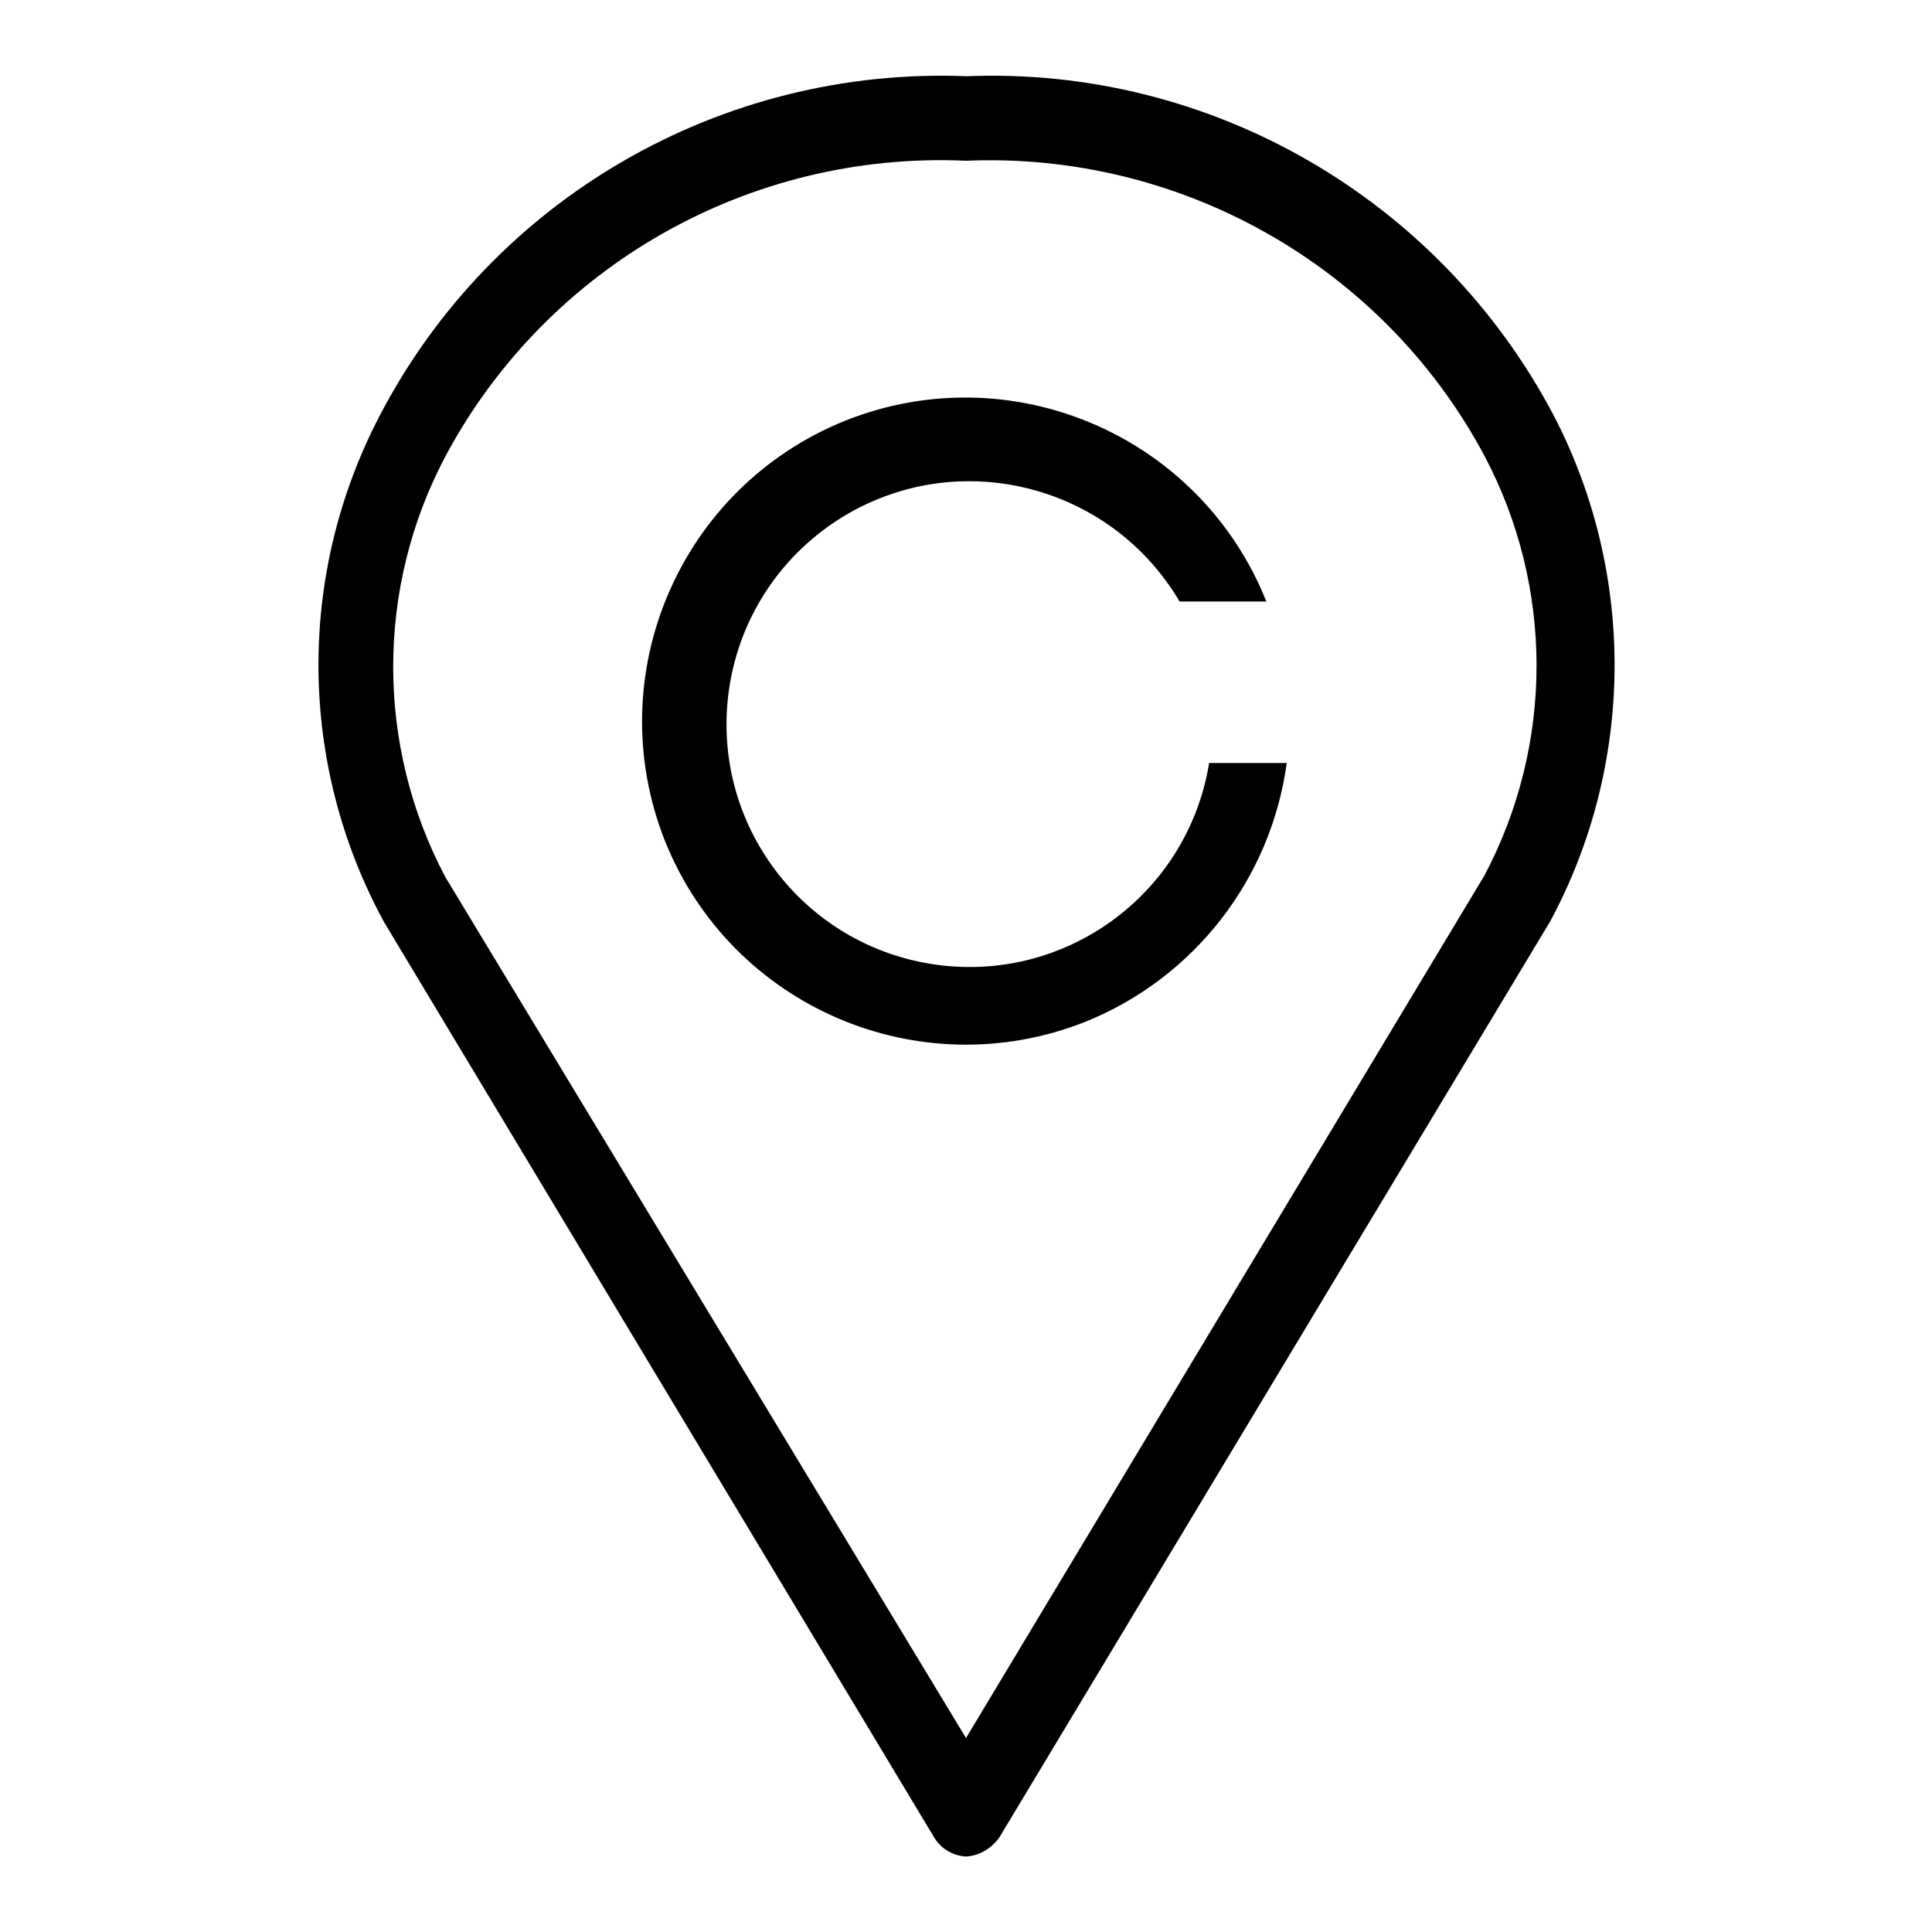
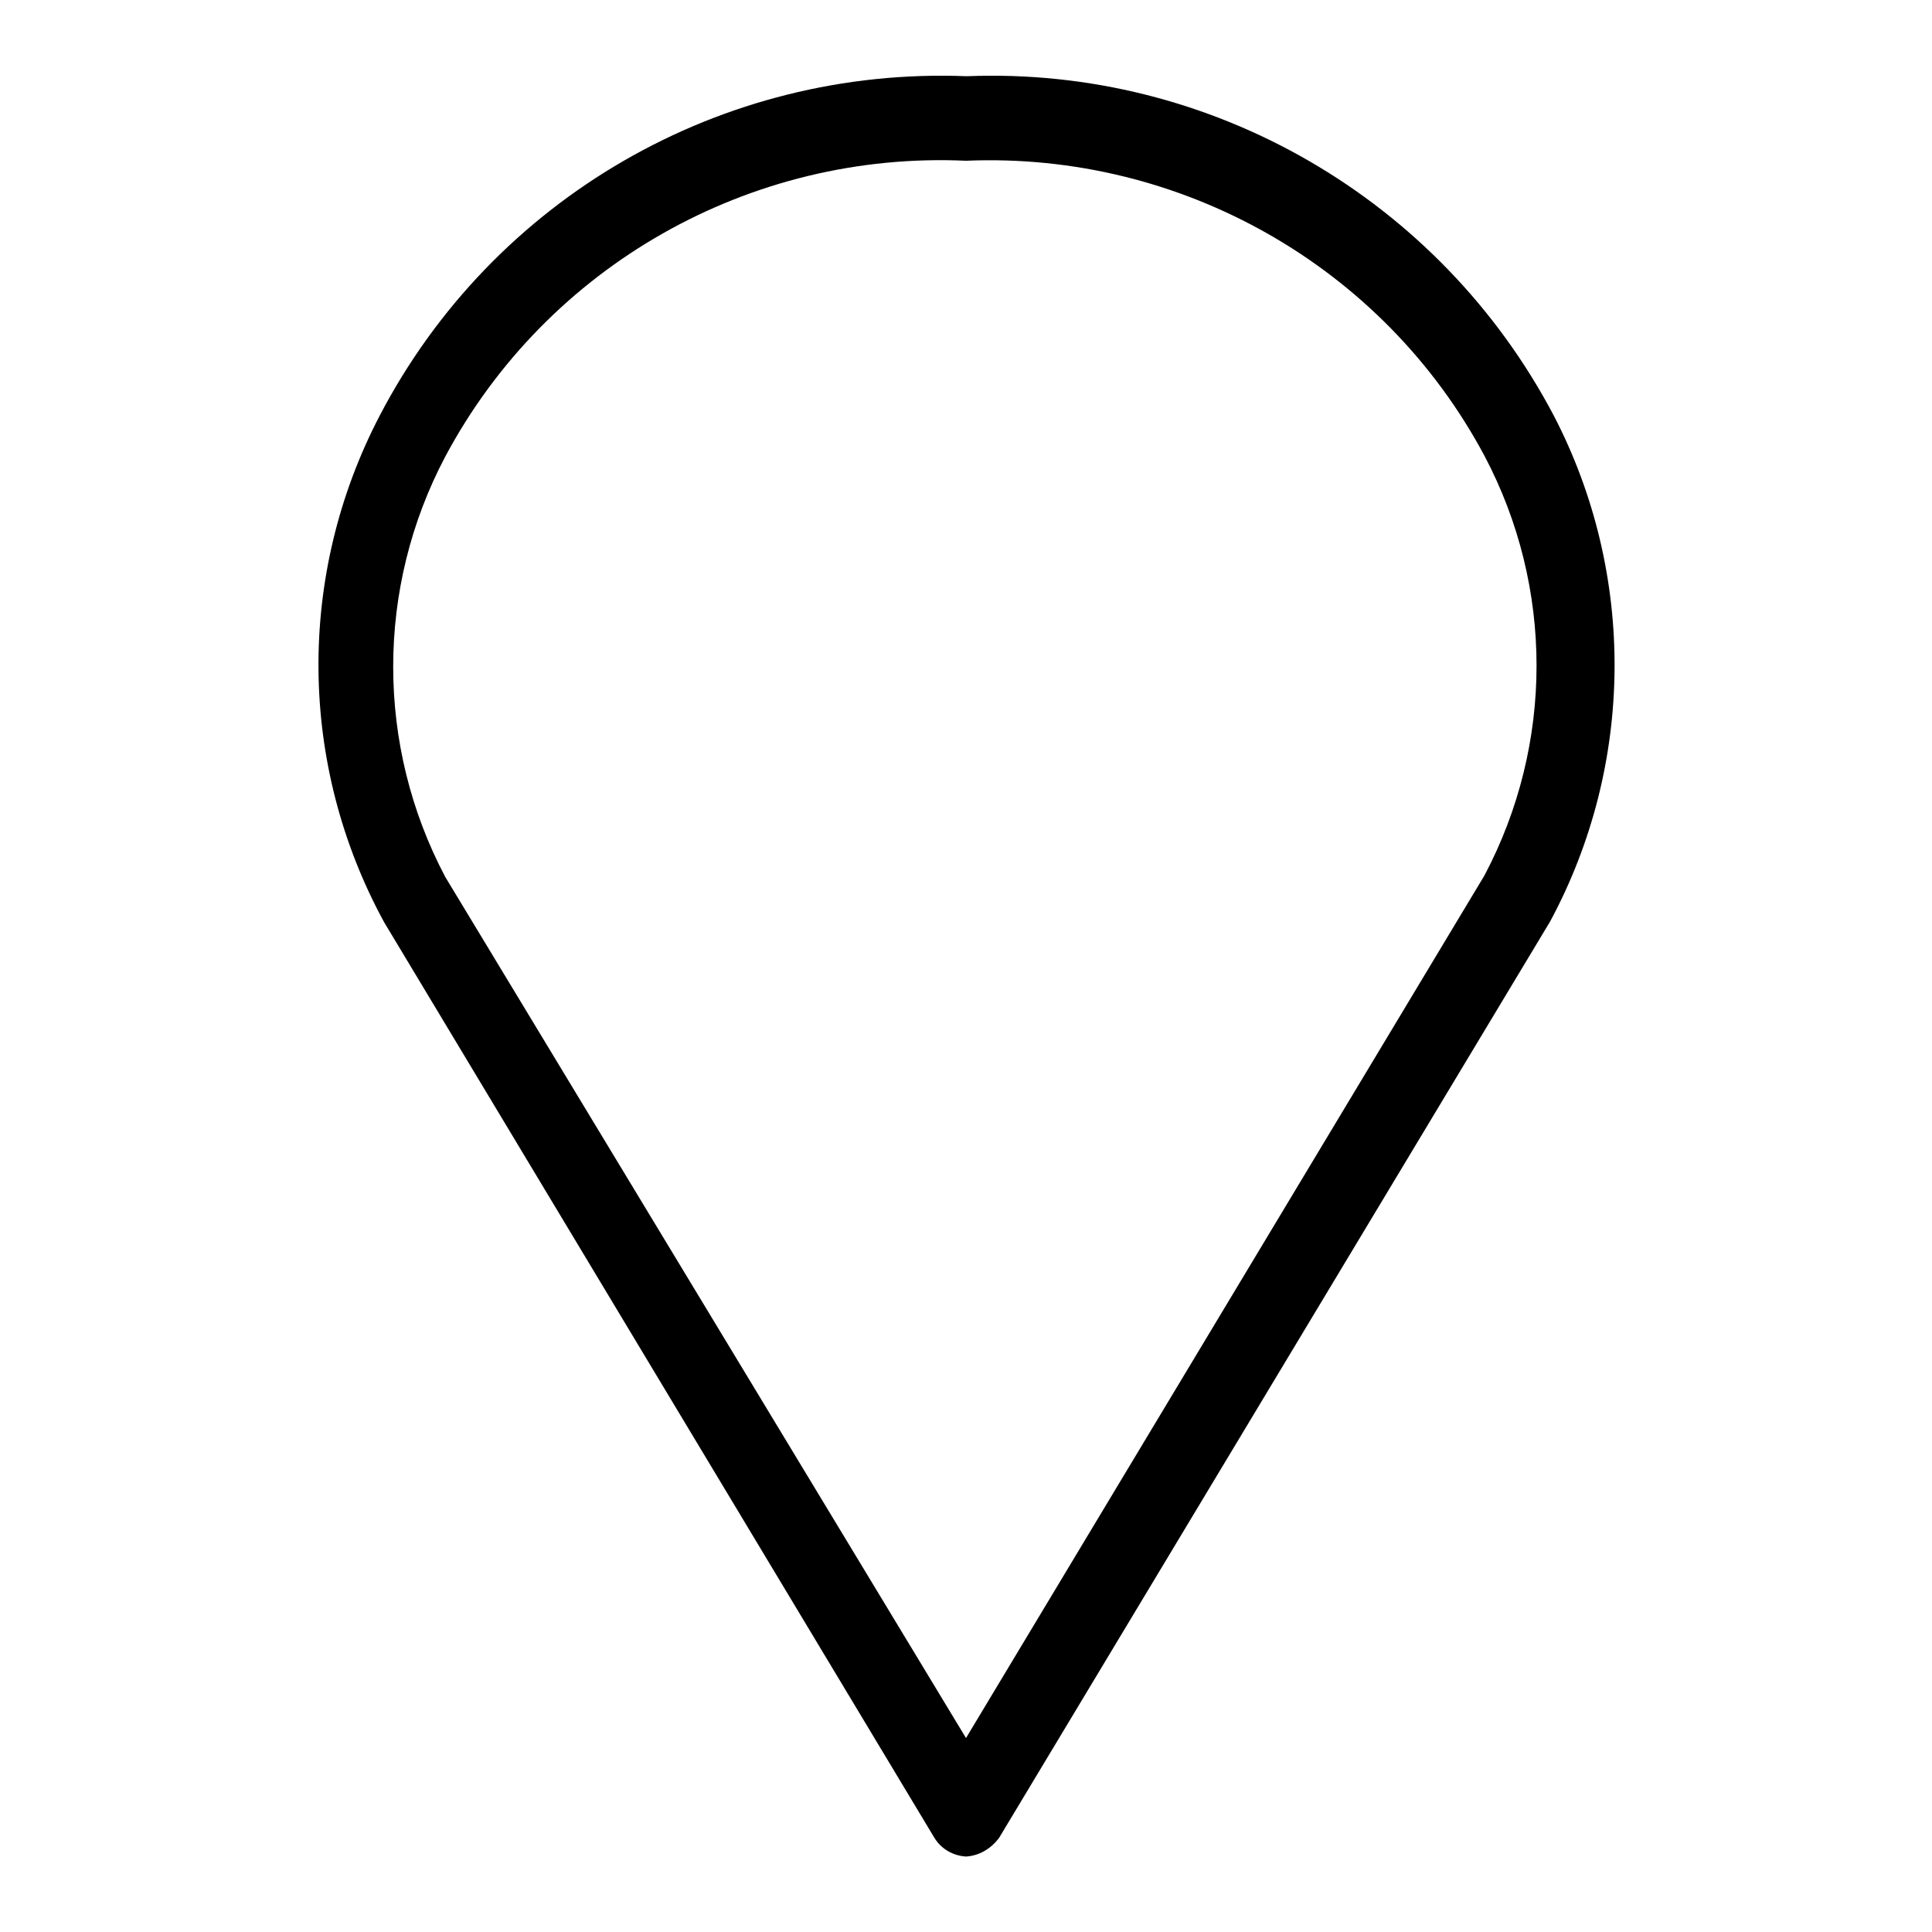
<svg xmlns="http://www.w3.org/2000/svg" version="1.1" x="0px" y="0px" viewBox="0 0 256 256" enable-background="new 0 0 256 256" xml:space="preserve">
  <g>
-     <path fill="#000000" d="M160.2,101.2c-2.9,17.5-19.4,29.4-37,26.5c-17.5-2.9-29.4-19.4-26.5-37c2.9-17.5,19.4-29.4,37-26.5 c9.5,1.6,17.7,7.2,22.6,15.5h11.5c-8.8-22-33.7-32.7-55.7-24c-22,8.8-32.7,33.7-24,55.7c8.8,22,33.7,32.7,55.7,24 c14.4-5.8,24.6-18.9,26.7-34.3H160.2z" />
    <path fill="#000000" d="M128,246c-1.7-0.1-3.3-1-4.2-2.5L50.9,122.2c-11.4-20.9-11.6-46-0.6-67.1c15-28.8,45.3-46.3,77.8-45 c32.4-1.3,62.7,16.3,77.8,45c10.9,21,10.7,46.2-0.5,67l-73,121.4C131.3,245,129.7,245.9,128,246z M128,21.3 C99.4,20,72.5,35.2,59,60.5c-9.2,17.4-9.2,38.3,0,55.7l69,114.1L196.7,116c9.2-17.4,9.2-38.2,0-55.6 C183.3,35.3,156.5,20.1,128,21.3L128,21.3z" />
  </g>
</svg>